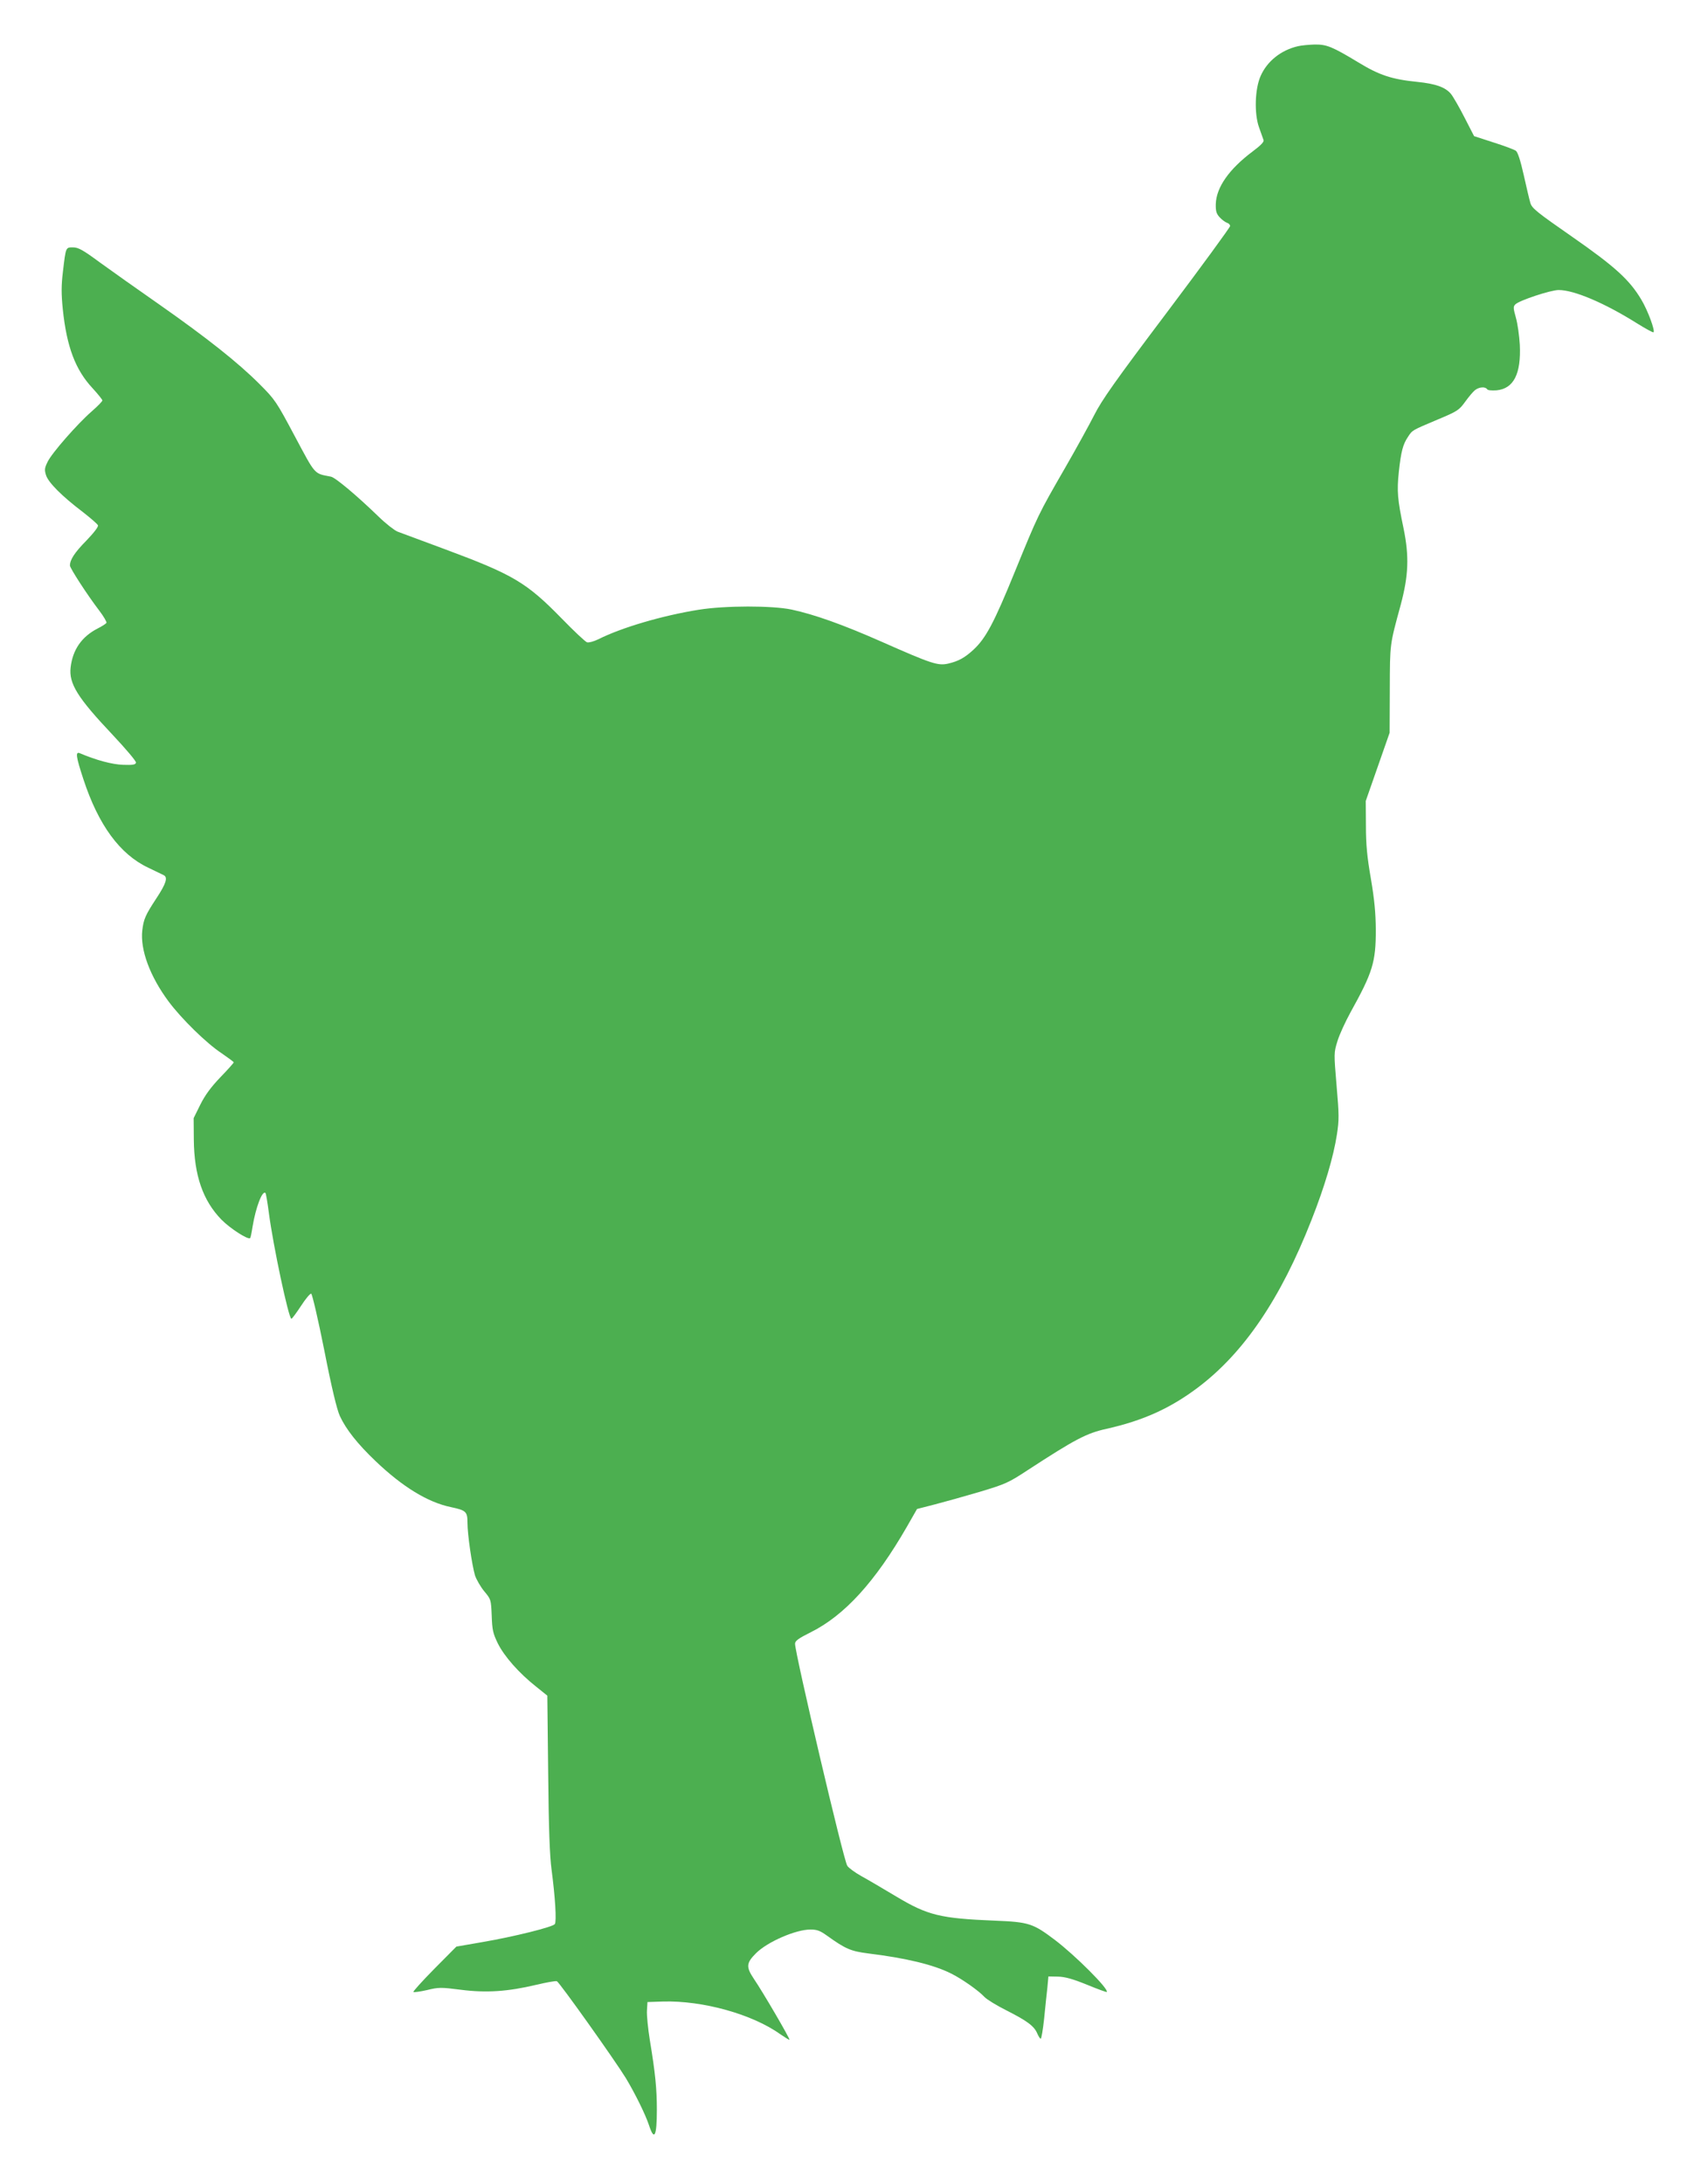
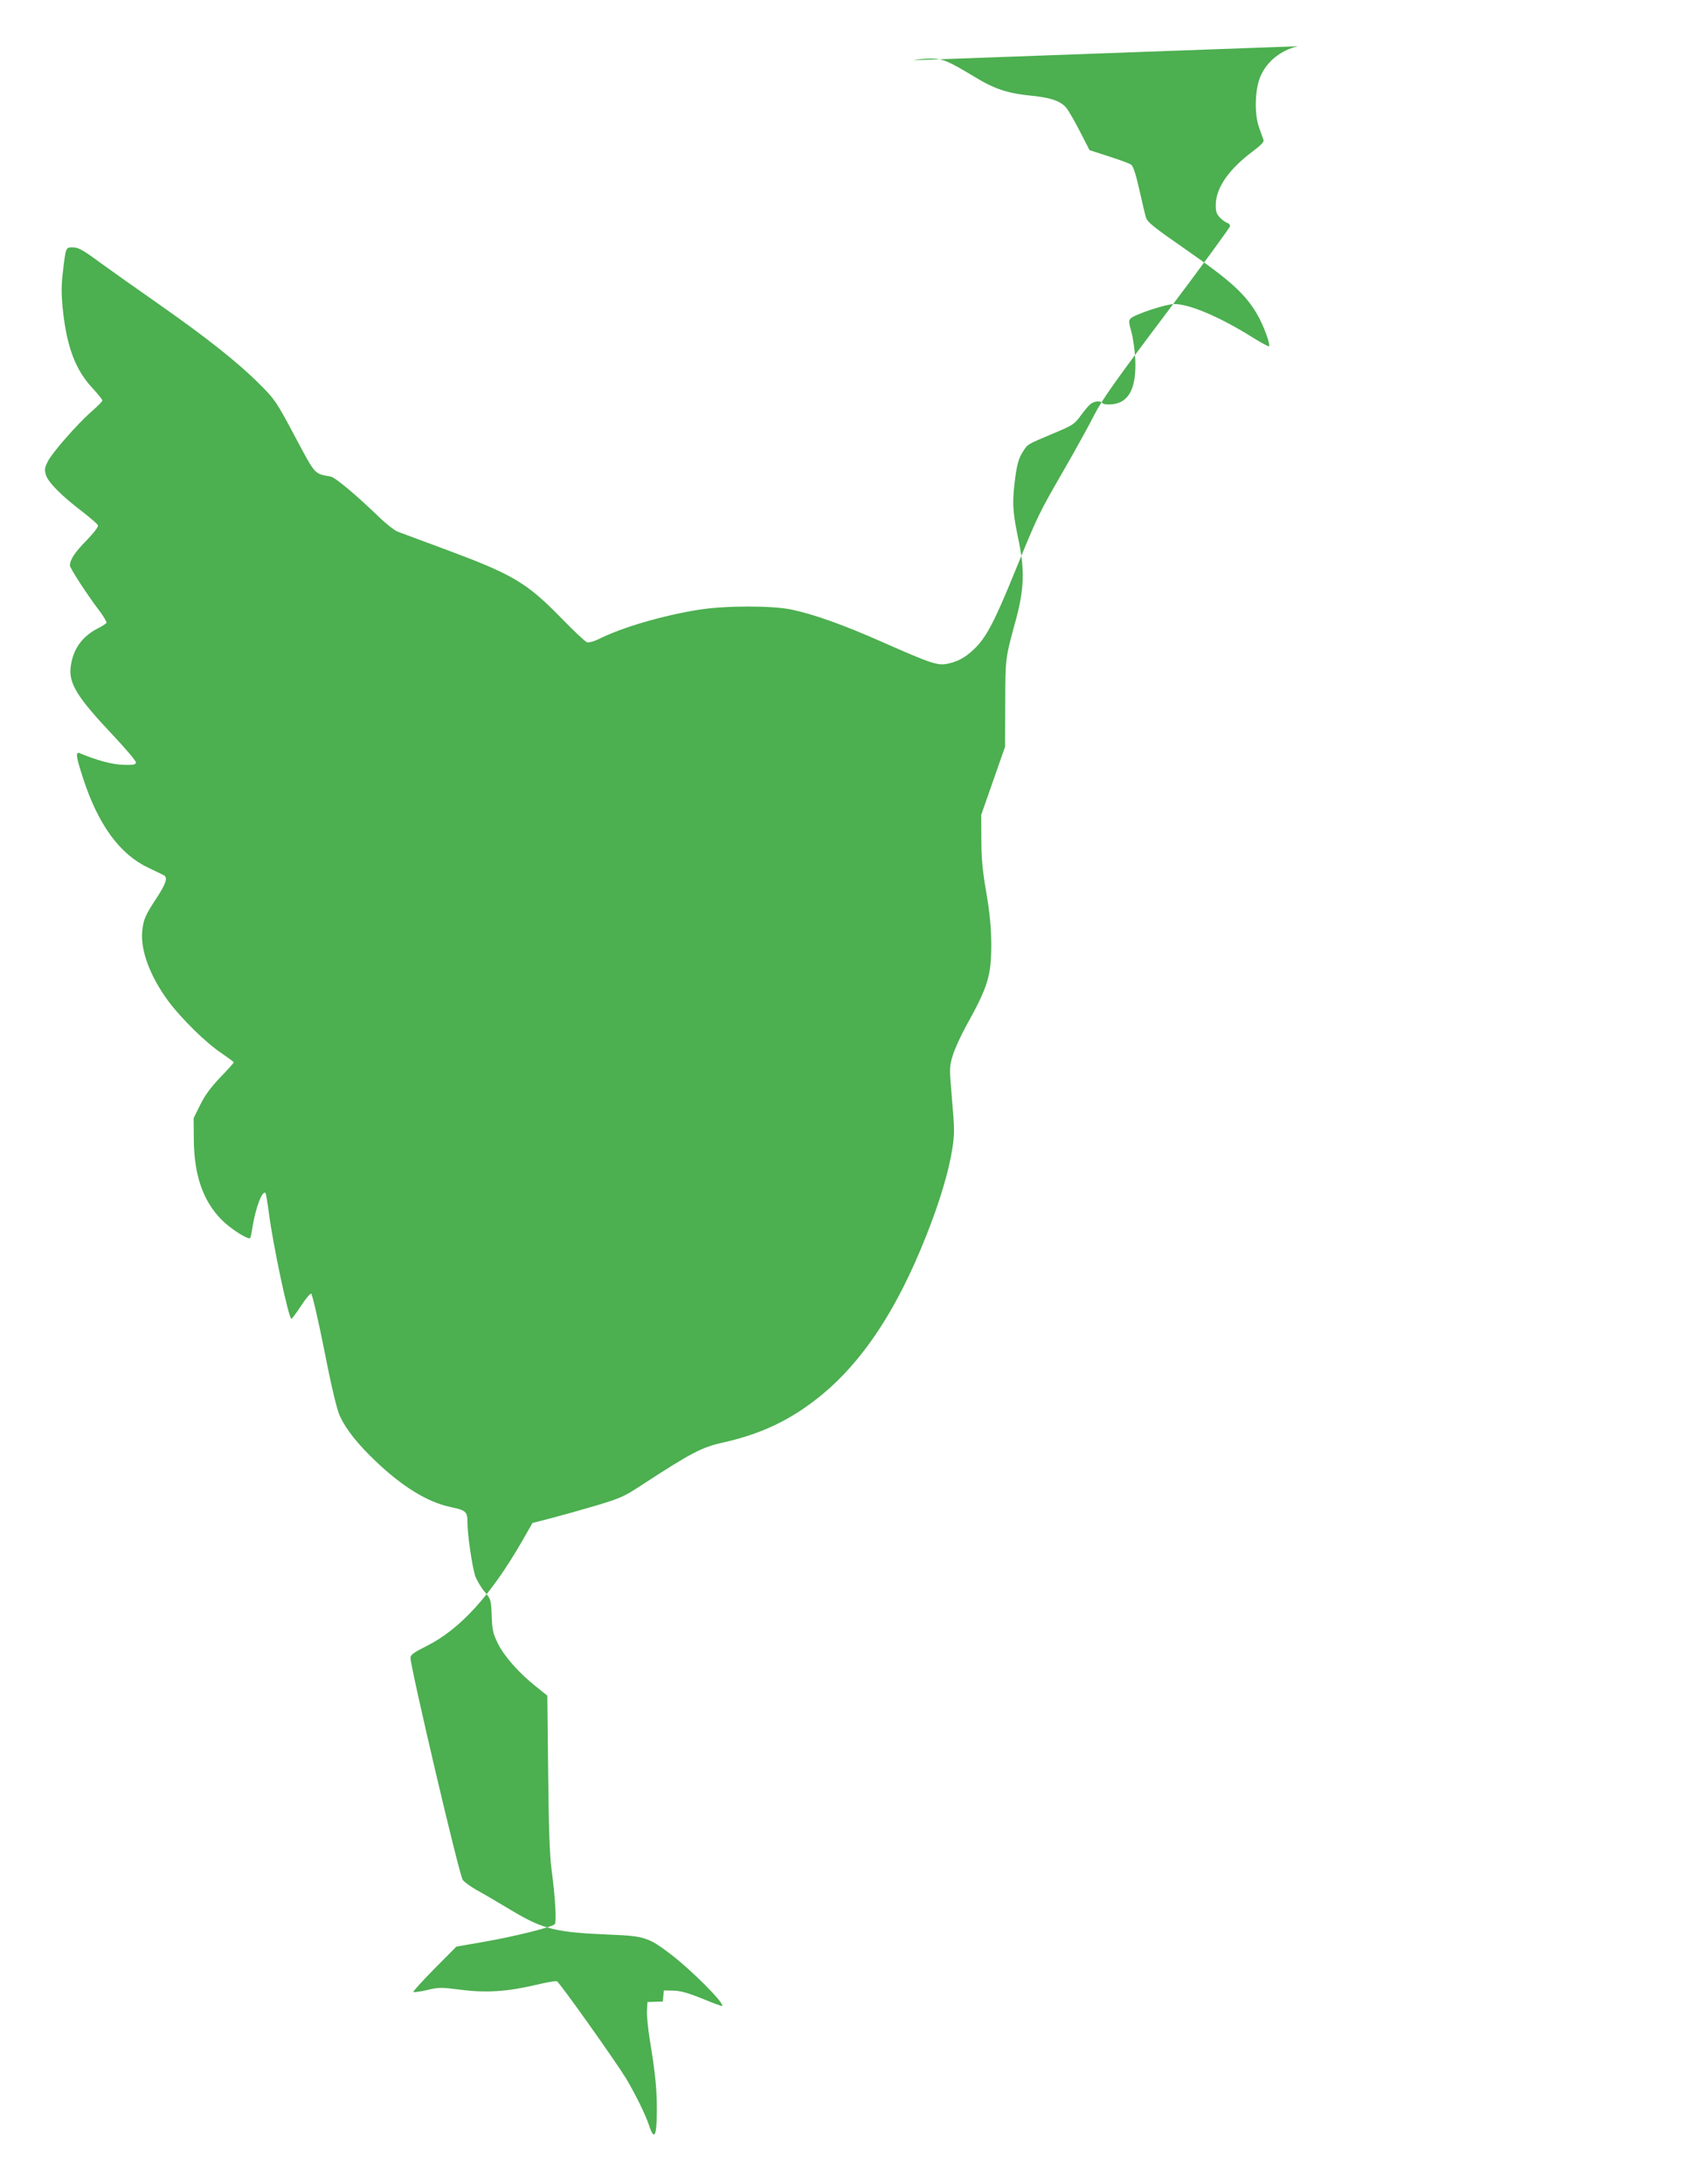
<svg xmlns="http://www.w3.org/2000/svg" version="1.0" width="997pt" height="1280pt" viewBox="0 0 997 1280" preserveAspectRatio="xMidYMid meet">
  <g transform="translate(0,1280) scale(0.1,-0.1)" fill="#4caf50" stroke="none">
-     <path d="M7607 12529 c-99 -23 -180 -88 -218 -174 -34 -76 -38 -220 -10 -300 12 -33 24 -67 27 -76 4 -10 -16 -31 -63 -66 -139 -104 -214 -211 -217 -309 -1 -43 4 -57 23 -78 13 -14 32 -28 43 -32 10 -3 18 -11 18 -19 0 -7 -167 -236 -371 -507 -303 -402 -381 -513 -425 -600 -30 -59 -107 -199 -171 -310 -159 -276 -158 -275 -293 -605 -124 -305 -172 -394 -244 -461 -52 -48 -89 -68 -150 -82 -59 -13 -98 0 -385 127 -233 103 -397 161 -531 190 -114 24 -389 24 -545 -1 -212 -34 -451 -104 -588 -173 -27 -13 -56 -21 -66 -18 -10 3 -77 66 -148 139 -207 212 -285 258 -683 406 -135 50 -261 97 -280 104 -19 8 -69 47 -110 87 -127 123 -254 230 -280 235 -101 20 -88 5 -212 237 -109 205 -116 215 -208 307 -126 126 -308 270 -586 465 -126 88 -283 199 -349 247 -99 73 -126 88 -157 88 -43 0 -42 3 -59 -141 -10 -82 -10 -131 -1 -221 23 -221 74 -356 175 -464 31 -34 57 -66 57 -71 0 -6 -28 -34 -61 -63 -85 -74 -235 -245 -260 -297 -18 -37 -19 -47 -9 -79 14 -43 94 -123 214 -214 46 -36 87 -71 90 -79 4 -8 -23 -43 -68 -90 -69 -70 -96 -112 -96 -146 0 -15 100 -170 171 -263 27 -35 46 -69 43 -73 -3 -5 -26 -20 -52 -33 -93 -48 -146 -124 -158 -228 -11 -95 40 -177 246 -395 77 -82 139 -155 137 -163 -2 -12 -18 -15 -75 -13 -64 2 -158 27 -254 68 -27 11 -23 -19 21 -153 88 -268 214 -440 380 -518 42 -20 83 -40 91 -44 25 -13 13 -50 -43 -135 -65 -99 -75 -122 -83 -188 -13 -114 45 -270 154 -417 76 -102 222 -245 310 -303 39 -27 72 -51 72 -54 0 -3 -35 -43 -79 -88 -56 -59 -89 -104 -117 -160 l-39 -79 1 -126 c2 -209 53 -357 162 -469 51 -52 157 -120 168 -108 3 2 9 32 14 65 19 116 58 217 76 199 3 -3 12 -55 20 -117 25 -192 116 -620 132 -620 4 0 29 34 56 75 27 42 54 74 60 72 6 -2 41 -152 77 -333 43 -220 74 -347 91 -384 36 -78 104 -164 209 -264 159 -152 307 -242 442 -270 89 -19 97 -26 97 -93 0 -67 26 -245 44 -307 8 -24 32 -66 54 -93 40 -48 40 -49 44 -143 3 -84 7 -103 36 -163 38 -76 123 -173 224 -253 l66 -53 5 -453 c3 -324 9 -486 20 -568 21 -159 30 -302 19 -318 -11 -17 -240 -74 -427 -106 l-150 -26 -129 -130 c-71 -72 -126 -133 -123 -136 3 -3 39 2 79 11 69 17 82 17 199 2 148 -19 274 -11 442 29 59 14 114 24 121 21 15 -6 340 -463 405 -569 55 -92 114 -212 135 -275 31 -95 46 -66 46 91 0 122 -9 214 -41 407 -11 69 -19 148 -17 175 l3 49 90 3 c232 7 525 -74 689 -192 28 -19 52 -34 53 -32 5 5 -157 282 -209 358 -46 69 -44 92 13 149 67 67 233 139 319 139 39 0 57 -7 96 -35 110 -79 141 -92 242 -105 221 -27 384 -66 487 -118 61 -30 161 -100 195 -137 14 -15 73 -51 131 -80 120 -61 161 -91 179 -135 7 -16 16 -30 20 -30 4 0 13 53 20 118 6 64 15 146 19 182 l6 65 56 -1 c41 -1 85 -13 169 -47 63 -26 115 -45 117 -43 15 15 -185 215 -304 305 -128 97 -153 105 -351 113 -321 13 -394 31 -578 141 -77 46 -170 101 -207 121 -37 21 -74 48 -81 60 -22 33 -306 1244 -306 1301 0 17 19 31 93 68 198 99 377 296 562 617 l60 105 105 27 c58 15 176 48 264 74 149 45 166 52 280 127 278 181 344 216 462 242 214 48 373 120 534 241 270 203 486 521 667 983 77 195 129 371 149 501 13 85 13 115 -2 287 -16 190 -16 192 5 260 11 37 46 113 76 168 131 236 149 295 149 485 -1 101 -8 176 -29 300 -22 127 -29 199 -29 310 l-1 145 70 200 70 200 1 255 c1 271 -1 256 64 495 46 172 50 284 17 446 -36 172 -40 219 -28 334 13 119 24 161 54 205 26 39 20 36 174 101 115 48 125 55 160 103 20 28 46 59 57 68 24 20 61 23 72 7 4 -7 25 -9 56 -7 100 10 144 96 136 267 -3 53 -13 124 -23 159 -16 57 -16 65 -3 78 23 23 207 84 254 84 90 0 269 -76 460 -196 48 -30 91 -53 95 -52 13 5 -33 129 -71 192 -69 116 -155 194 -405 368 -207 144 -236 167 -245 198 -6 19 -23 93 -39 164 -19 85 -35 134 -46 142 -9 7 -68 29 -131 49 l-114 37 -56 109 c-31 61 -67 123 -80 139 -33 39 -89 59 -197 70 -149 15 -222 39 -345 114 -154 93 -186 106 -257 105 -33 -1 -77 -5 -98 -10z" />
+     <path d="M7607 12529 c-99 -23 -180 -88 -218 -174 -34 -76 -38 -220 -10 -300 12 -33 24 -67 27 -76 4 -10 -16 -31 -63 -66 -139 -104 -214 -211 -217 -309 -1 -43 4 -57 23 -78 13 -14 32 -28 43 -32 10 -3 18 -11 18 -19 0 -7 -167 -236 -371 -507 -303 -402 -381 -513 -425 -600 -30 -59 -107 -199 -171 -310 -159 -276 -158 -275 -293 -605 -124 -305 -172 -394 -244 -461 -52 -48 -89 -68 -150 -82 -59 -13 -98 0 -385 127 -233 103 -397 161 -531 190 -114 24 -389 24 -545 -1 -212 -34 -451 -104 -588 -173 -27 -13 -56 -21 -66 -18 -10 3 -77 66 -148 139 -207 212 -285 258 -683 406 -135 50 -261 97 -280 104 -19 8 -69 47 -110 87 -127 123 -254 230 -280 235 -101 20 -88 5 -212 237 -109 205 -116 215 -208 307 -126 126 -308 270 -586 465 -126 88 -283 199 -349 247 -99 73 -126 88 -157 88 -43 0 -42 3 -59 -141 -10 -82 -10 -131 -1 -221 23 -221 74 -356 175 -464 31 -34 57 -66 57 -71 0 -6 -28 -34 -61 -63 -85 -74 -235 -245 -260 -297 -18 -37 -19 -47 -9 -79 14 -43 94 -123 214 -214 46 -36 87 -71 90 -79 4 -8 -23 -43 -68 -90 -69 -70 -96 -112 -96 -146 0 -15 100 -170 171 -263 27 -35 46 -69 43 -73 -3 -5 -26 -20 -52 -33 -93 -48 -146 -124 -158 -228 -11 -95 40 -177 246 -395 77 -82 139 -155 137 -163 -2 -12 -18 -15 -75 -13 -64 2 -158 27 -254 68 -27 11 -23 -19 21 -153 88 -268 214 -440 380 -518 42 -20 83 -40 91 -44 25 -13 13 -50 -43 -135 -65 -99 -75 -122 -83 -188 -13 -114 45 -270 154 -417 76 -102 222 -245 310 -303 39 -27 72 -51 72 -54 0 -3 -35 -43 -79 -88 -56 -59 -89 -104 -117 -160 l-39 -79 1 -126 c2 -209 53 -357 162 -469 51 -52 157 -120 168 -108 3 2 9 32 14 65 19 116 58 217 76 199 3 -3 12 -55 20 -117 25 -192 116 -620 132 -620 4 0 29 34 56 75 27 42 54 74 60 72 6 -2 41 -152 77 -333 43 -220 74 -347 91 -384 36 -78 104 -164 209 -264 159 -152 307 -242 442 -270 89 -19 97 -26 97 -93 0 -67 26 -245 44 -307 8 -24 32 -66 54 -93 40 -48 40 -49 44 -143 3 -84 7 -103 36 -163 38 -76 123 -173 224 -253 l66 -53 5 -453 c3 -324 9 -486 20 -568 21 -159 30 -302 19 -318 -11 -17 -240 -74 -427 -106 l-150 -26 -129 -130 c-71 -72 -126 -133 -123 -136 3 -3 39 2 79 11 69 17 82 17 199 2 148 -19 274 -11 442 29 59 14 114 24 121 21 15 -6 340 -463 405 -569 55 -92 114 -212 135 -275 31 -95 46 -66 46 91 0 122 -9 214 -41 407 -11 69 -19 148 -17 175 l3 49 90 3 l6 65 56 -1 c41 -1 85 -13 169 -47 63 -26 115 -45 117 -43 15 15 -185 215 -304 305 -128 97 -153 105 -351 113 -321 13 -394 31 -578 141 -77 46 -170 101 -207 121 -37 21 -74 48 -81 60 -22 33 -306 1244 -306 1301 0 17 19 31 93 68 198 99 377 296 562 617 l60 105 105 27 c58 15 176 48 264 74 149 45 166 52 280 127 278 181 344 216 462 242 214 48 373 120 534 241 270 203 486 521 667 983 77 195 129 371 149 501 13 85 13 115 -2 287 -16 190 -16 192 5 260 11 37 46 113 76 168 131 236 149 295 149 485 -1 101 -8 176 -29 300 -22 127 -29 199 -29 310 l-1 145 70 200 70 200 1 255 c1 271 -1 256 64 495 46 172 50 284 17 446 -36 172 -40 219 -28 334 13 119 24 161 54 205 26 39 20 36 174 101 115 48 125 55 160 103 20 28 46 59 57 68 24 20 61 23 72 7 4 -7 25 -9 56 -7 100 10 144 96 136 267 -3 53 -13 124 -23 159 -16 57 -16 65 -3 78 23 23 207 84 254 84 90 0 269 -76 460 -196 48 -30 91 -53 95 -52 13 5 -33 129 -71 192 -69 116 -155 194 -405 368 -207 144 -236 167 -245 198 -6 19 -23 93 -39 164 -19 85 -35 134 -46 142 -9 7 -68 29 -131 49 l-114 37 -56 109 c-31 61 -67 123 -80 139 -33 39 -89 59 -197 70 -149 15 -222 39 -345 114 -154 93 -186 106 -257 105 -33 -1 -77 -5 -98 -10z" />
  </g>
</svg>